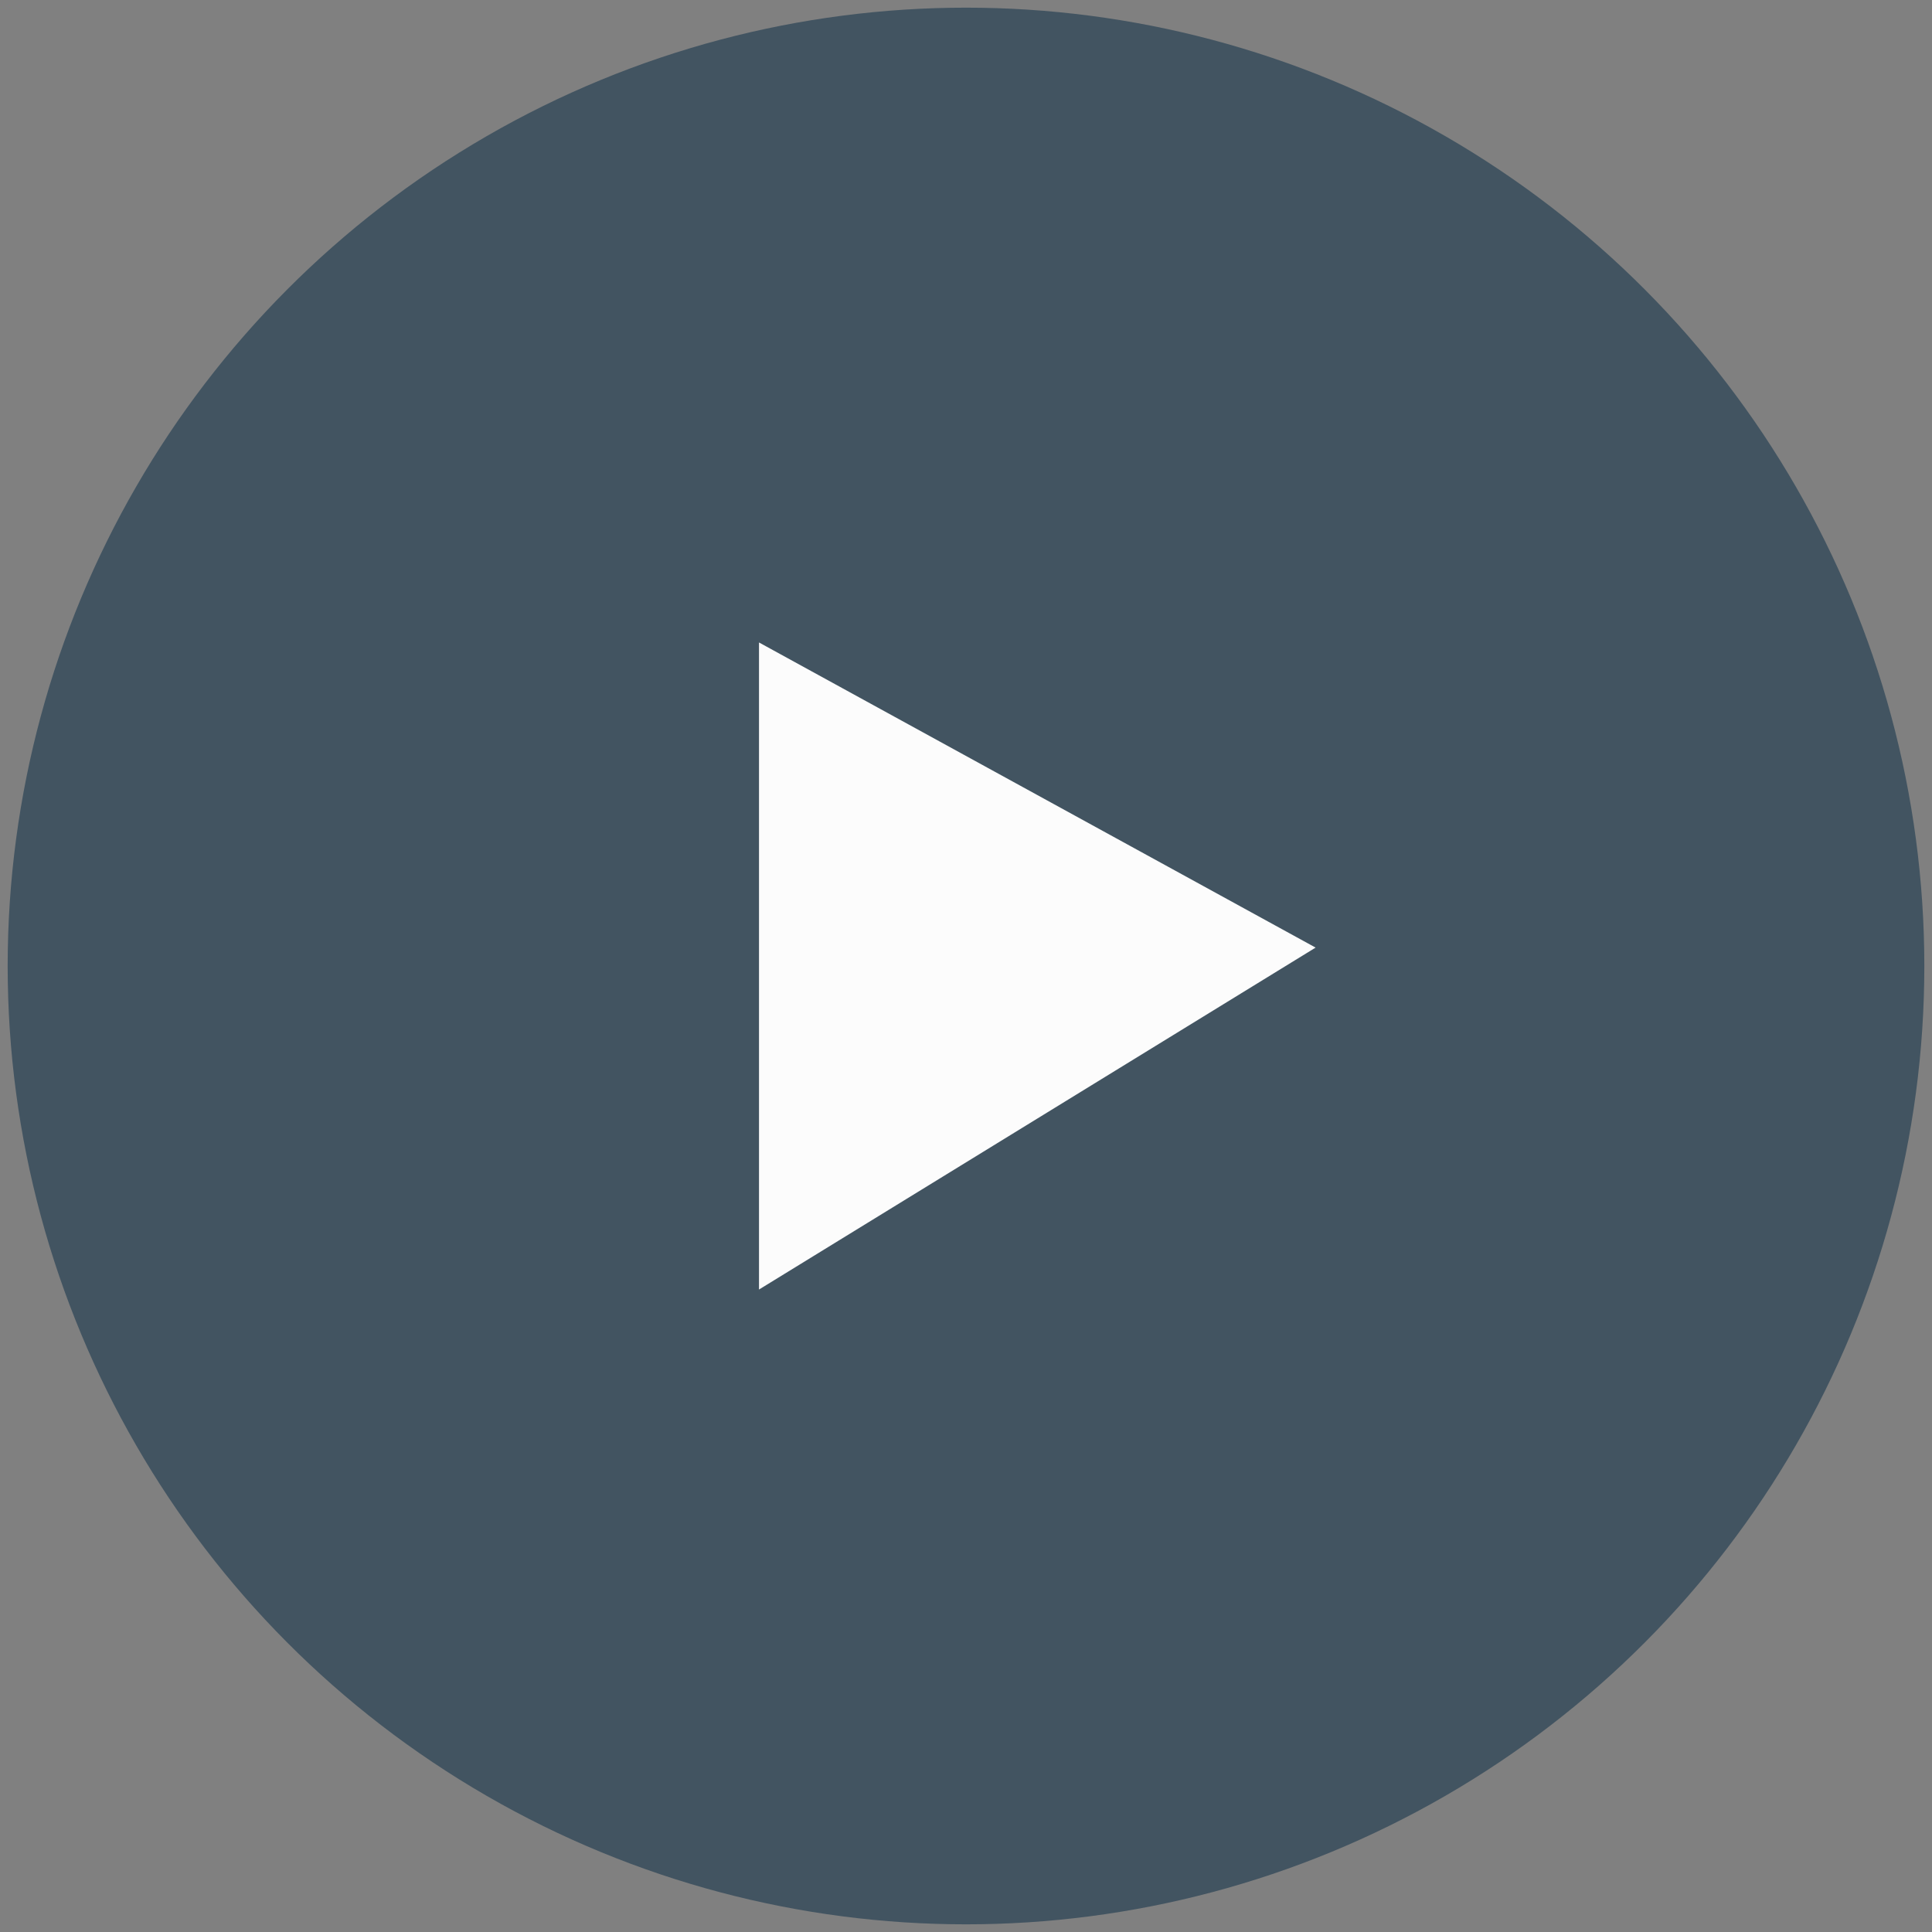
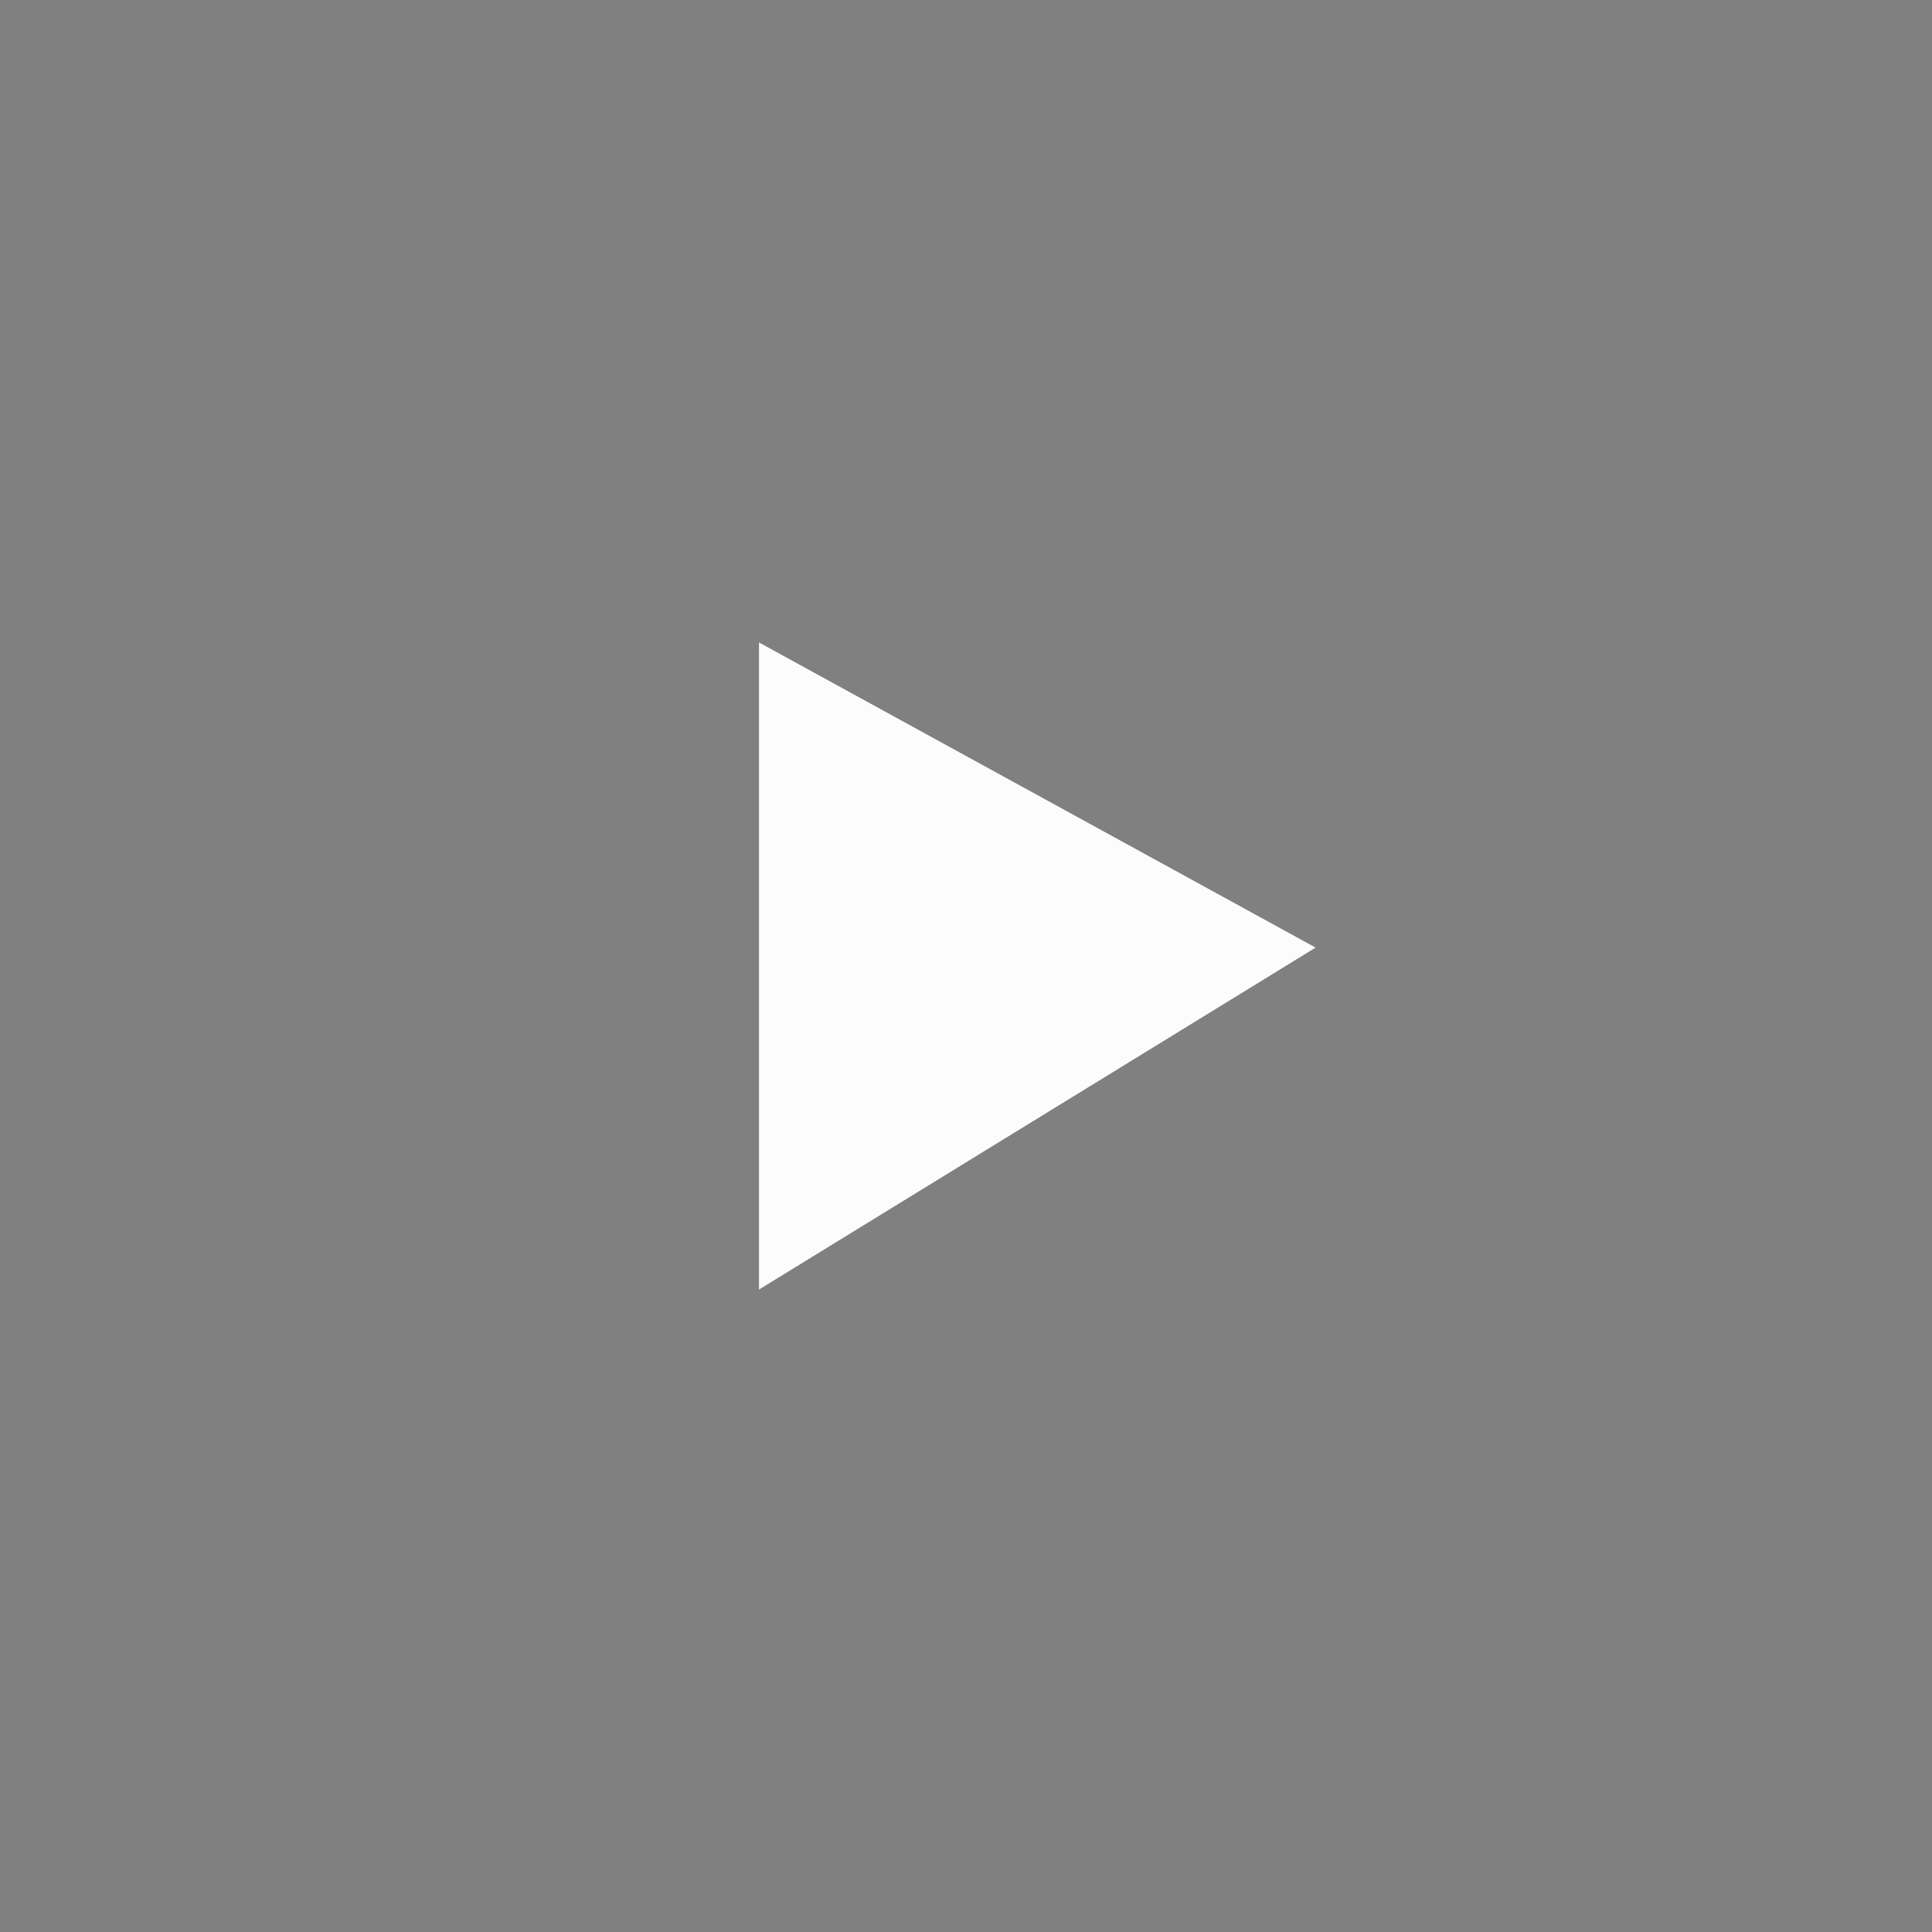
<svg xmlns="http://www.w3.org/2000/svg" version="1.1" id="Capa_1" x="0px" y="0px" viewBox="0 0 126 126" style="enable-background:new 0 0 126 126;" xml:space="preserve">
  <rect x="0" y="0" width="126" height="126" fill="#808080" stroke="none" />
  <style type="text/css">
	.st0{fill:#425461;}
	.st1{fill:#FCFCFC;}
</style>
  <g>
-     <circle class="st0" cx="63" cy="63" r="62.5" />
    <path class="st1" d="M49.5,41.9c0,1.3,0,42.2,0,42.2l36.3-22.3L49.5,41.9z" />
  </g>
</svg>